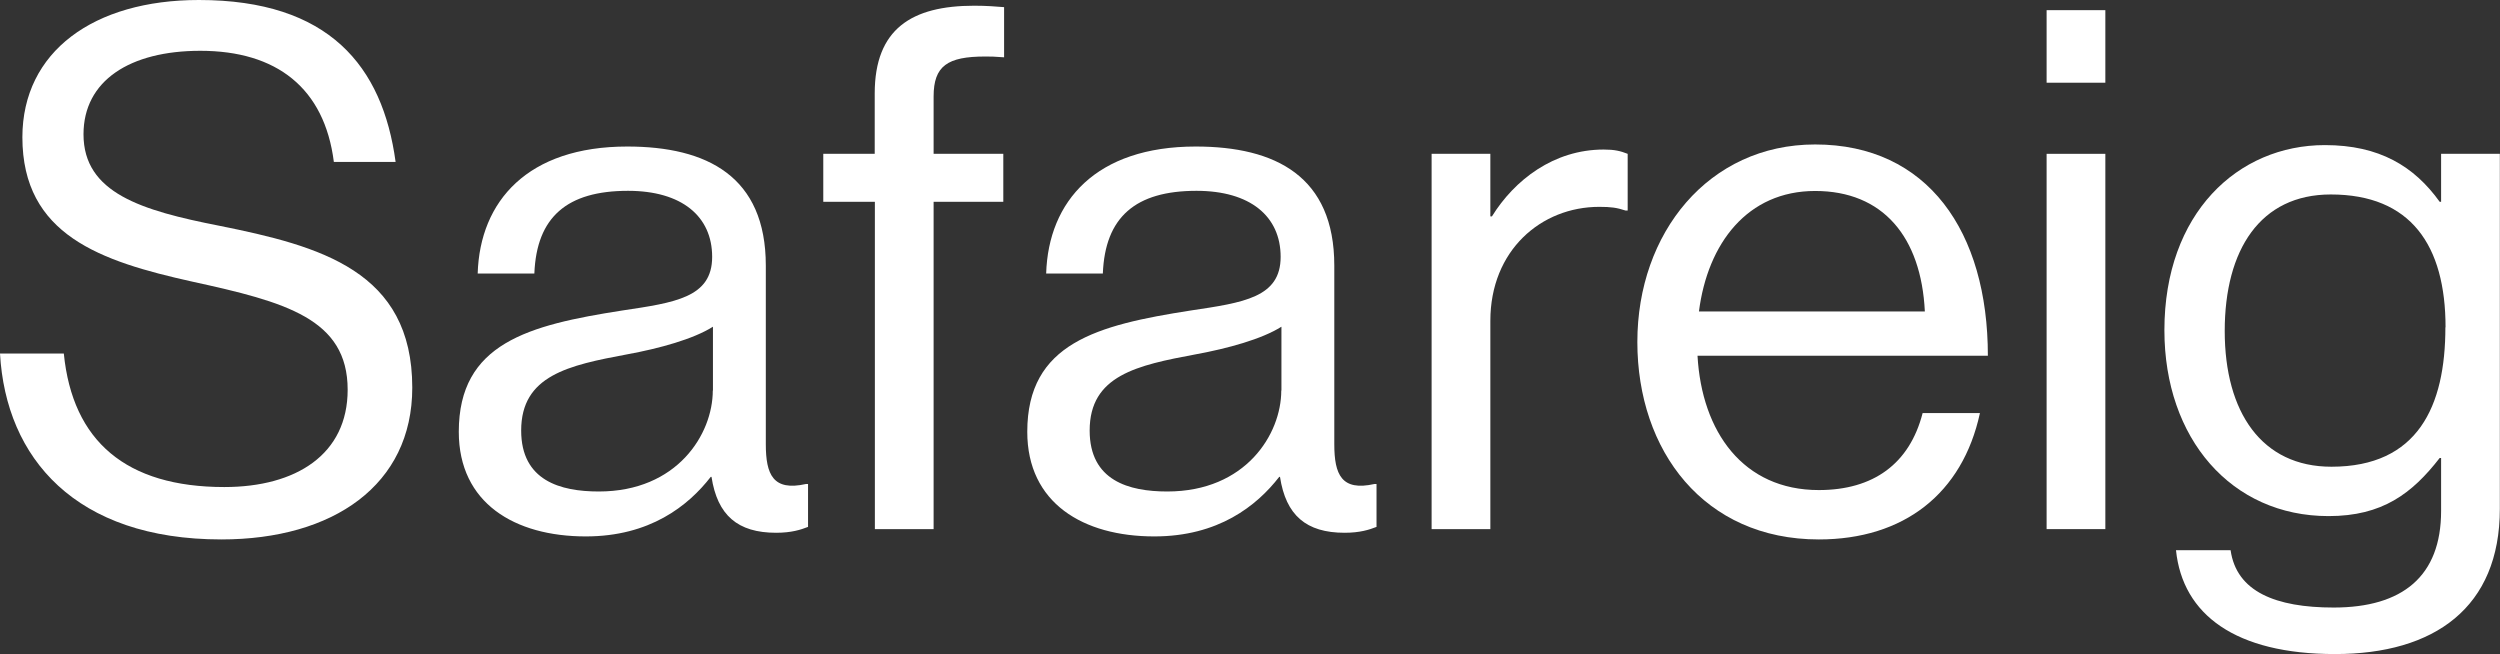
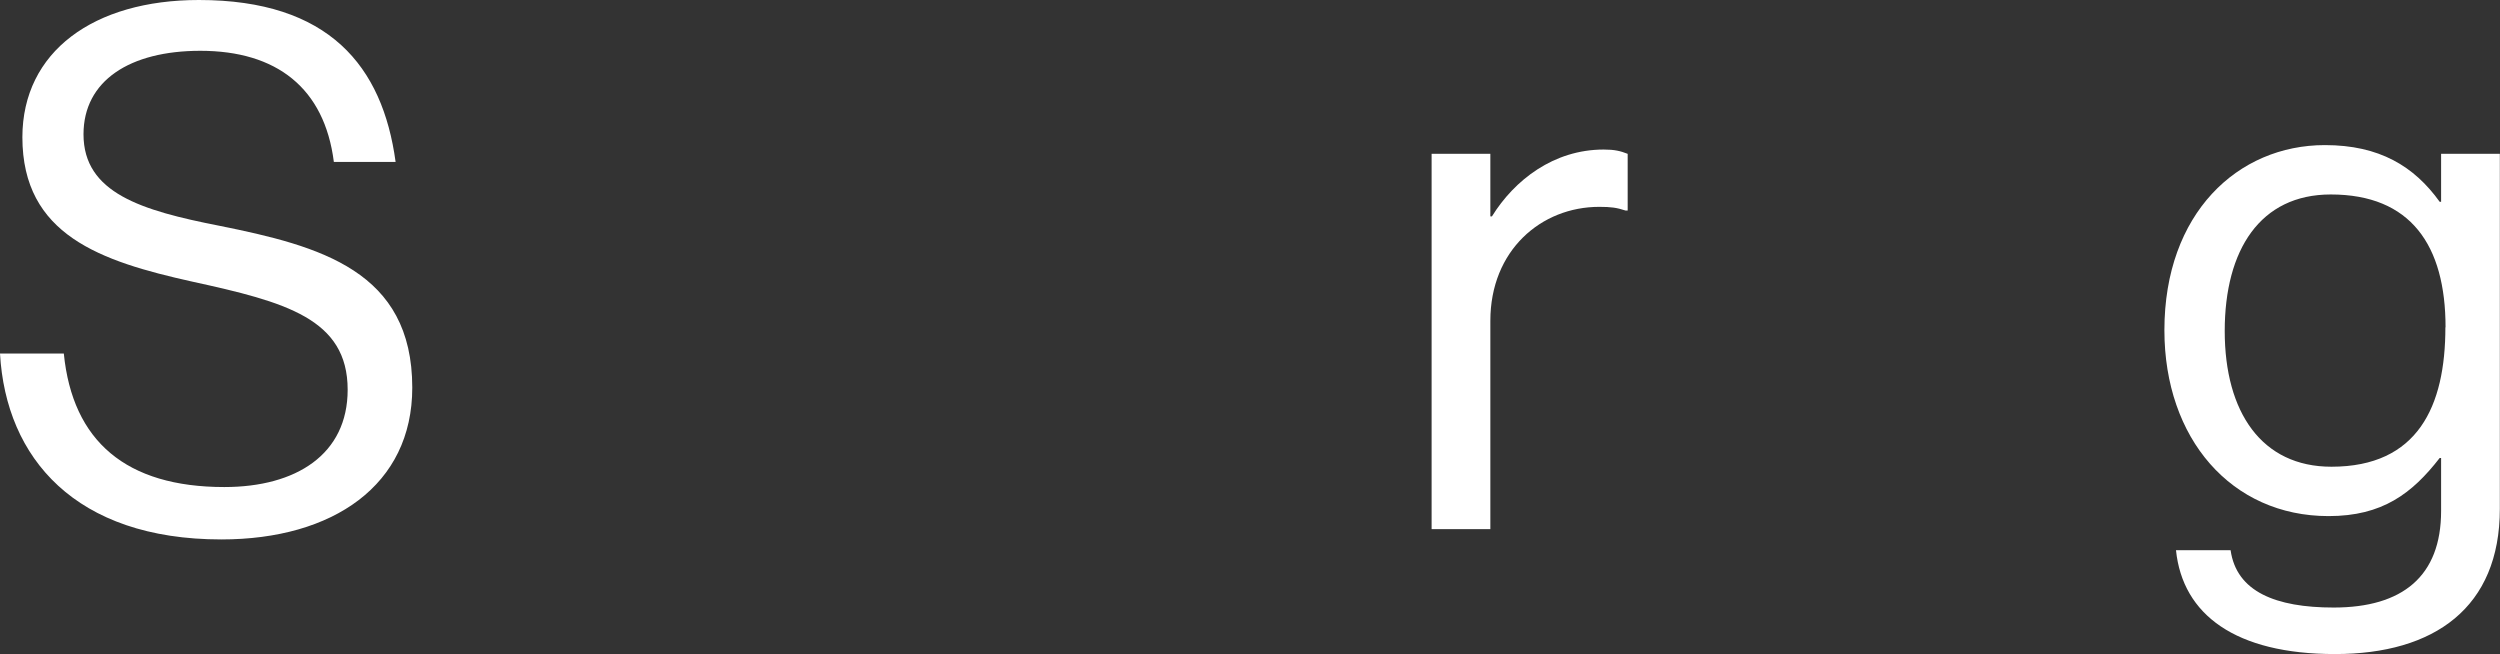
<svg xmlns="http://www.w3.org/2000/svg" id="Capa_2" data-name="Capa 2" viewBox="0 0 157.48 41.2">
  <rect x="0" y="0" width="157.48" height="41.2" fill="#333333" stroke="none" />
  <defs>
    <style>
      .cls-1 {
        fill: #fff;
      }
    </style>
  </defs>
  <g id="Capa_1-2" data-name="Capa 1">
    <g>
      <path class="cls-1" d="m0,22.27h4.02c.55,5.53,3.93,8.41,10.11,8.41,4.53,0,7.77-2.06,7.77-6.13,0-4.48-3.93-5.53-9.79-6.81-5.76-1.28-10.7-2.93-10.7-9.1C1.42,3.25,5.9,0,12.53,0c8.19,0,11.57,4.16,12.39,10.2h-3.89c-.59-4.66-3.61-7-8.41-7-4.44,0-7.36,1.88-7.36,5.26,0,3.7,3.66,4.8,8.55,5.76,6.36,1.28,12.16,2.84,12.16,10.2,0,6.13-4.98,9.56-12.03,9.56C4.76,33.98.37,28.86,0,22.27Z" />
-       <path class="cls-1" d="m44.82,30.04h-.05c-1.42,1.83-3.84,3.75-7.87,3.75-4.48,0-8-2.1-8-6.59,0-5.58,4.39-6.72,10.29-7.64,3.34-.5,5.67-.82,5.67-3.38s-1.92-4.16-5.3-4.16c-3.84,0-5.76,1.65-5.9,5.21h-3.57c.14-4.57,3.16-8,9.42-8,5.03,0,8.73,1.88,8.73,7.5v11.25c0,1.92.46,2.97,2.52,2.51h.14v2.7c-.46.18-1.05.37-2.01.37-2.42,0-3.7-1.1-4.07-3.52Zm.09-5.44v-4.02c-1.23.78-3.38,1.37-5.4,1.74-3.7.69-6.68,1.33-6.68,4.8,0,3.16,2.47,3.84,4.89,3.84,4.94,0,7.18-3.61,7.18-6.36Z" />
-       <path class="cls-1" d="m51.85,9.69h3.25v-3.8c0-4.07,2.33-5.53,6.27-5.53.78,0,1.37.05,1.88.09v3.16c-.64-.05-.82-.05-1.19-.05-2.38,0-3.25.59-3.25,2.52v3.61h4.39v3.02h-4.39v20.62h-3.7V12.71h-3.25v-3.02Z" />
-       <path class="cls-1" d="m80.63,30.04h-.05c-1.42,1.83-3.84,3.75-7.87,3.75-4.48,0-8-2.1-8-6.59,0-5.58,4.39-6.72,10.29-7.64,3.34-.5,5.67-.82,5.67-3.38s-1.92-4.16-5.3-4.16c-3.84,0-5.76,1.65-5.9,5.21h-3.57c.14-4.57,3.16-8,9.42-8,5.03,0,8.73,1.88,8.73,7.5v11.25c0,1.92.46,2.97,2.52,2.51h.14v2.7c-.46.18-1.05.37-2.01.37-2.42,0-3.7-1.1-4.07-3.52Zm.09-5.44v-4.02c-1.23.78-3.38,1.37-5.4,1.74-3.7.69-6.68,1.33-6.68,4.8,0,3.16,2.47,3.84,4.89,3.84,4.94,0,7.18-3.61,7.18-6.36Z" />
      <path class="cls-1" d="m93.89,13.63h.09c1.42-2.29,3.89-4.21,7.04-4.21.69,0,1.05.09,1.51.27v3.57h-.14c-.55-.18-.91-.23-1.65-.23-3.66,0-6.86,2.74-6.86,7.18v13.12h-3.7V9.69h3.7v3.93Z" />
-       <path class="cls-1" d="m103.14,21.54c0-6.86,4.48-12.44,11.2-12.44,7.09,0,10.88,5.49,10.88,13.31h-18.29c.27,4.8,2.88,8.46,7.64,8.46,3.43,0,5.72-1.65,6.54-4.85h3.61c-1.1,5.08-4.8,7.96-10.15,7.96-7.23,0-11.43-5.58-11.43-12.44Zm3.89-1.92h14.22c-.23-4.71-2.65-7.59-6.91-7.59s-6.77,3.29-7.32,7.59Z" />
-       <path class="cls-1" d="m128.92.64h3.7v4.57h-3.7V.64Zm0,9.05h3.7v23.64h-3.7V9.69Z" />
      <path class="cls-1" d="m137.08,34.66h3.43c.37,2.61,2.84,3.61,6.49,3.61,4.34,0,6.77-1.97,6.77-6.08v-3.34h-.09c-1.74,2.24-3.61,3.66-7,3.66-6.13,0-10.34-4.89-10.34-11.71,0-7.36,4.62-11.66,10.11-11.66,3.43,0,5.62,1.33,7.23,3.57h.09v-3.02h3.7v22.36c0,6.22-4.12,9.15-10.38,9.15s-9.6-2.47-10.02-6.54Zm16.97-14.04c0-5.17-2.19-8.37-7.23-8.37-4.44,0-6.68,3.48-6.68,8.6s2.33,8.55,6.72,8.55c5.44,0,7.18-3.8,7.18-8.78Z" />
    </g>
  </g>
</svg>